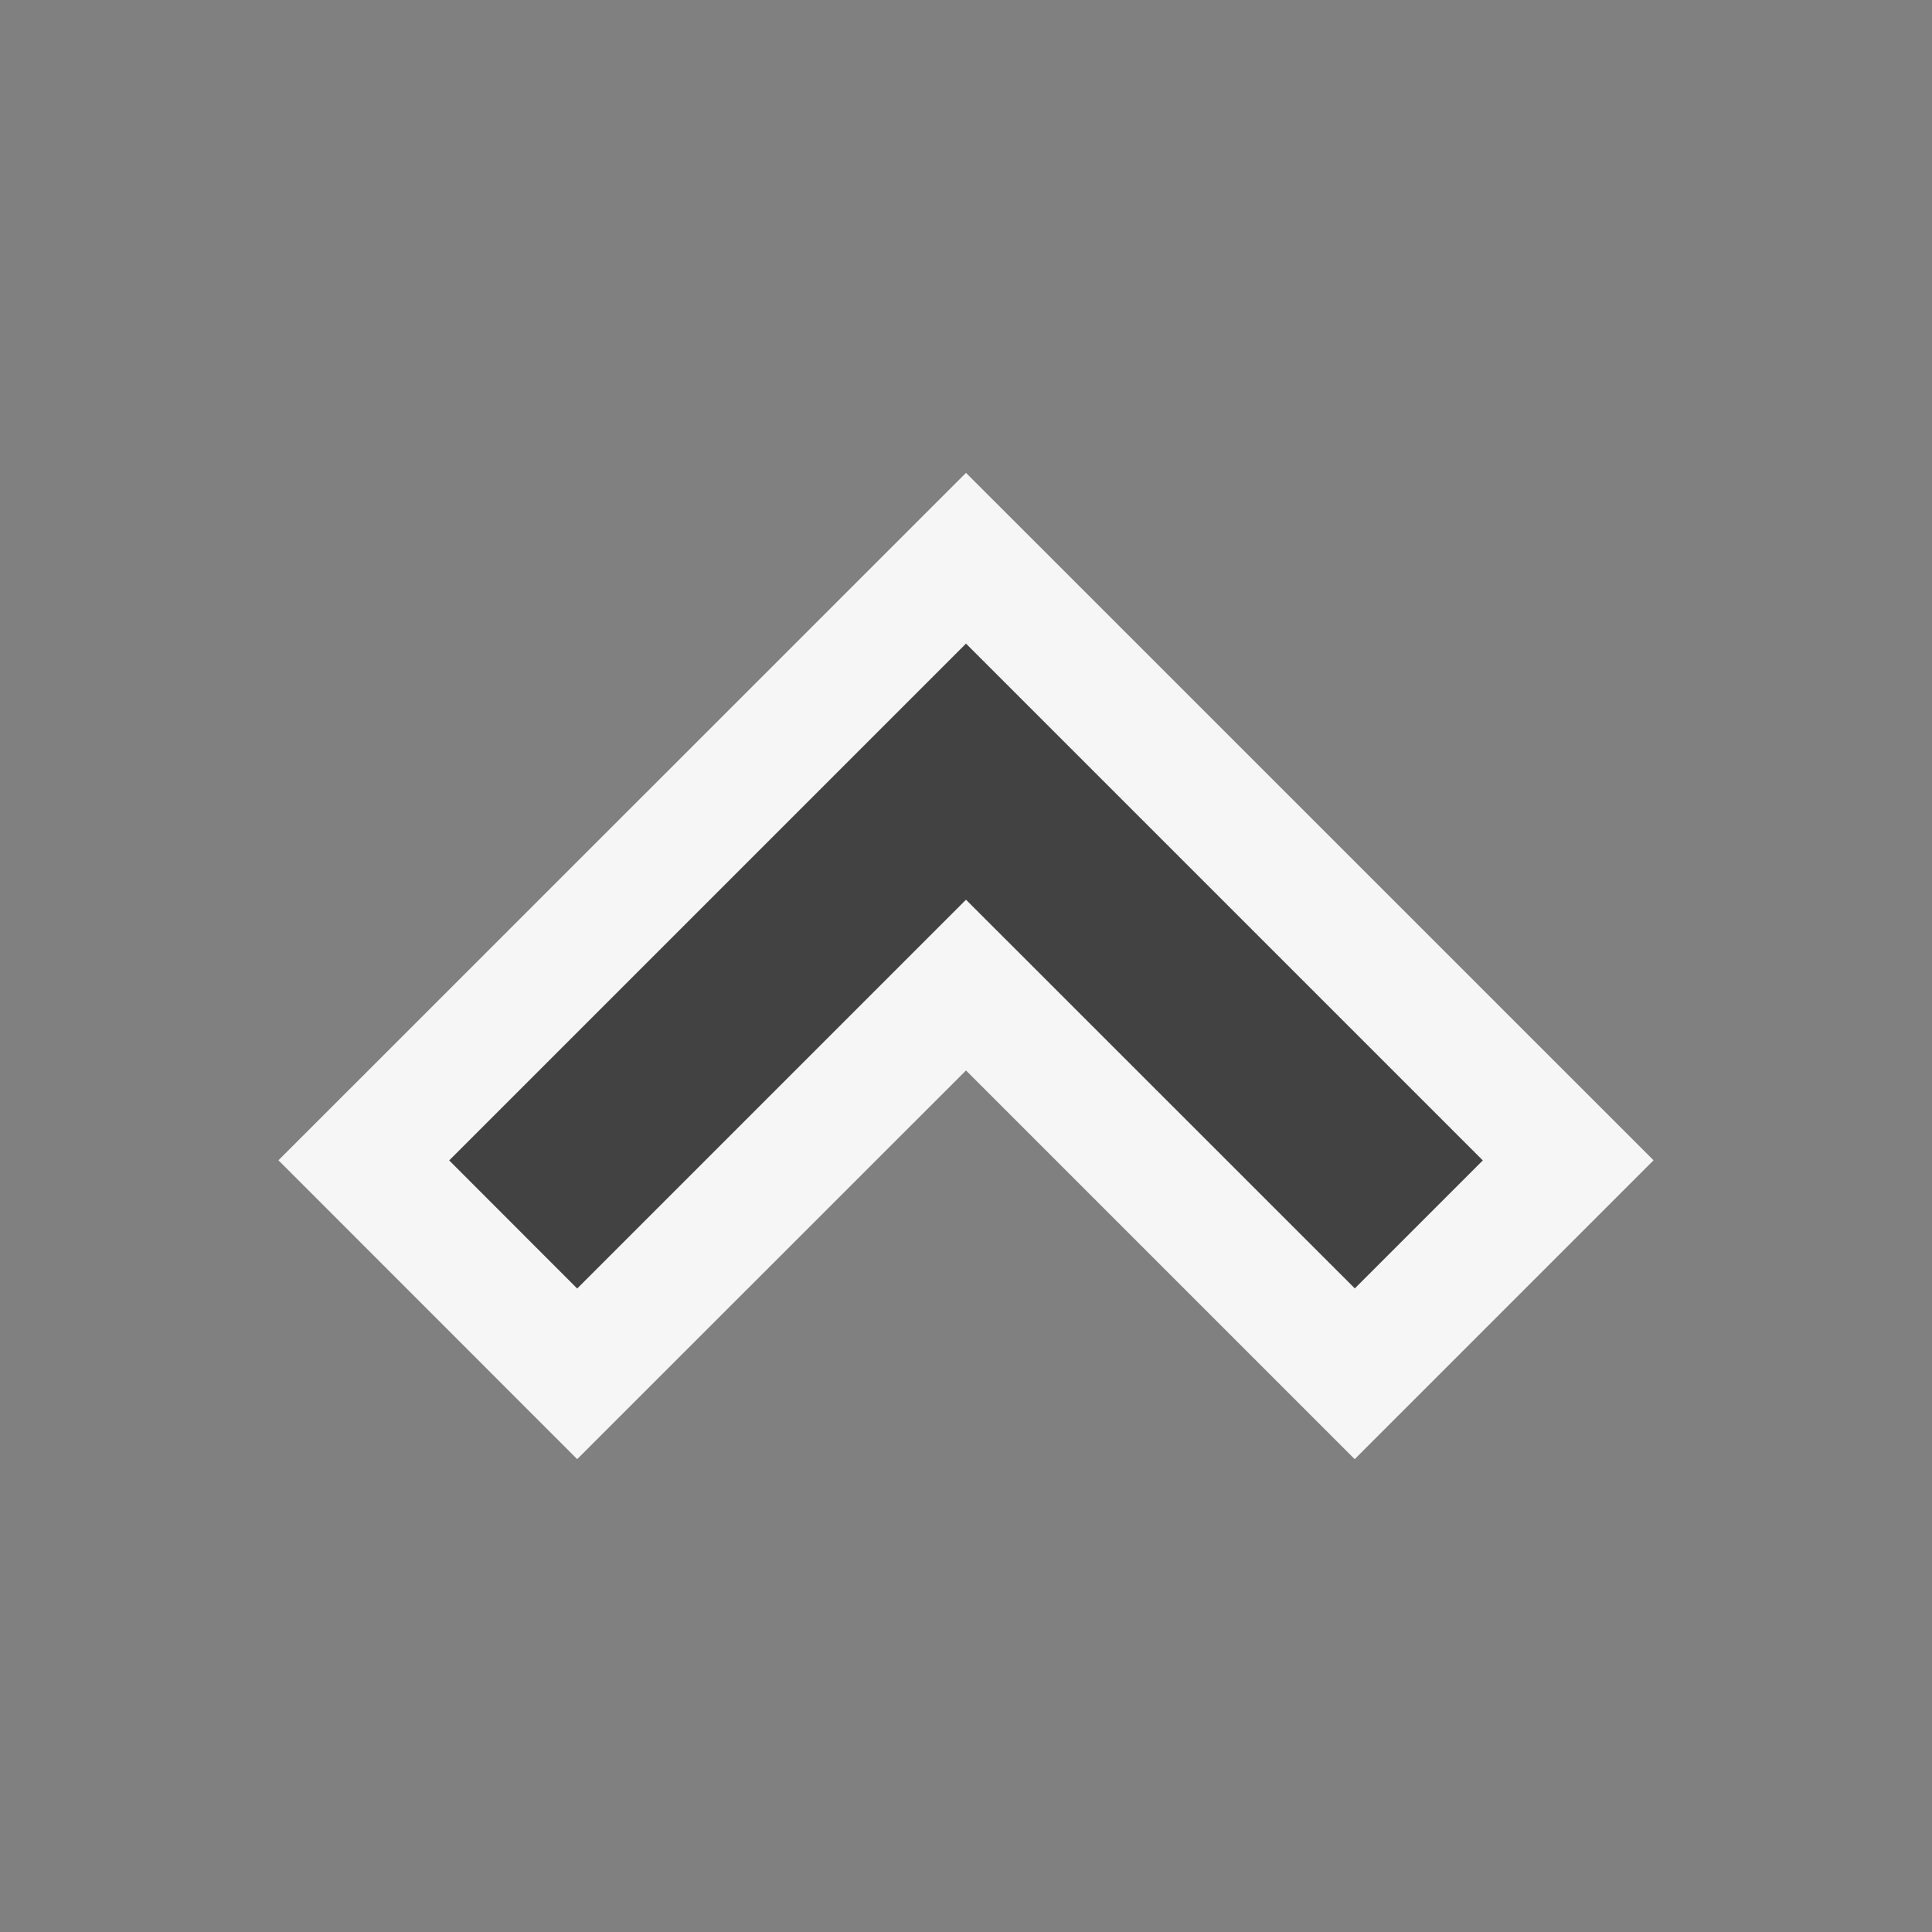
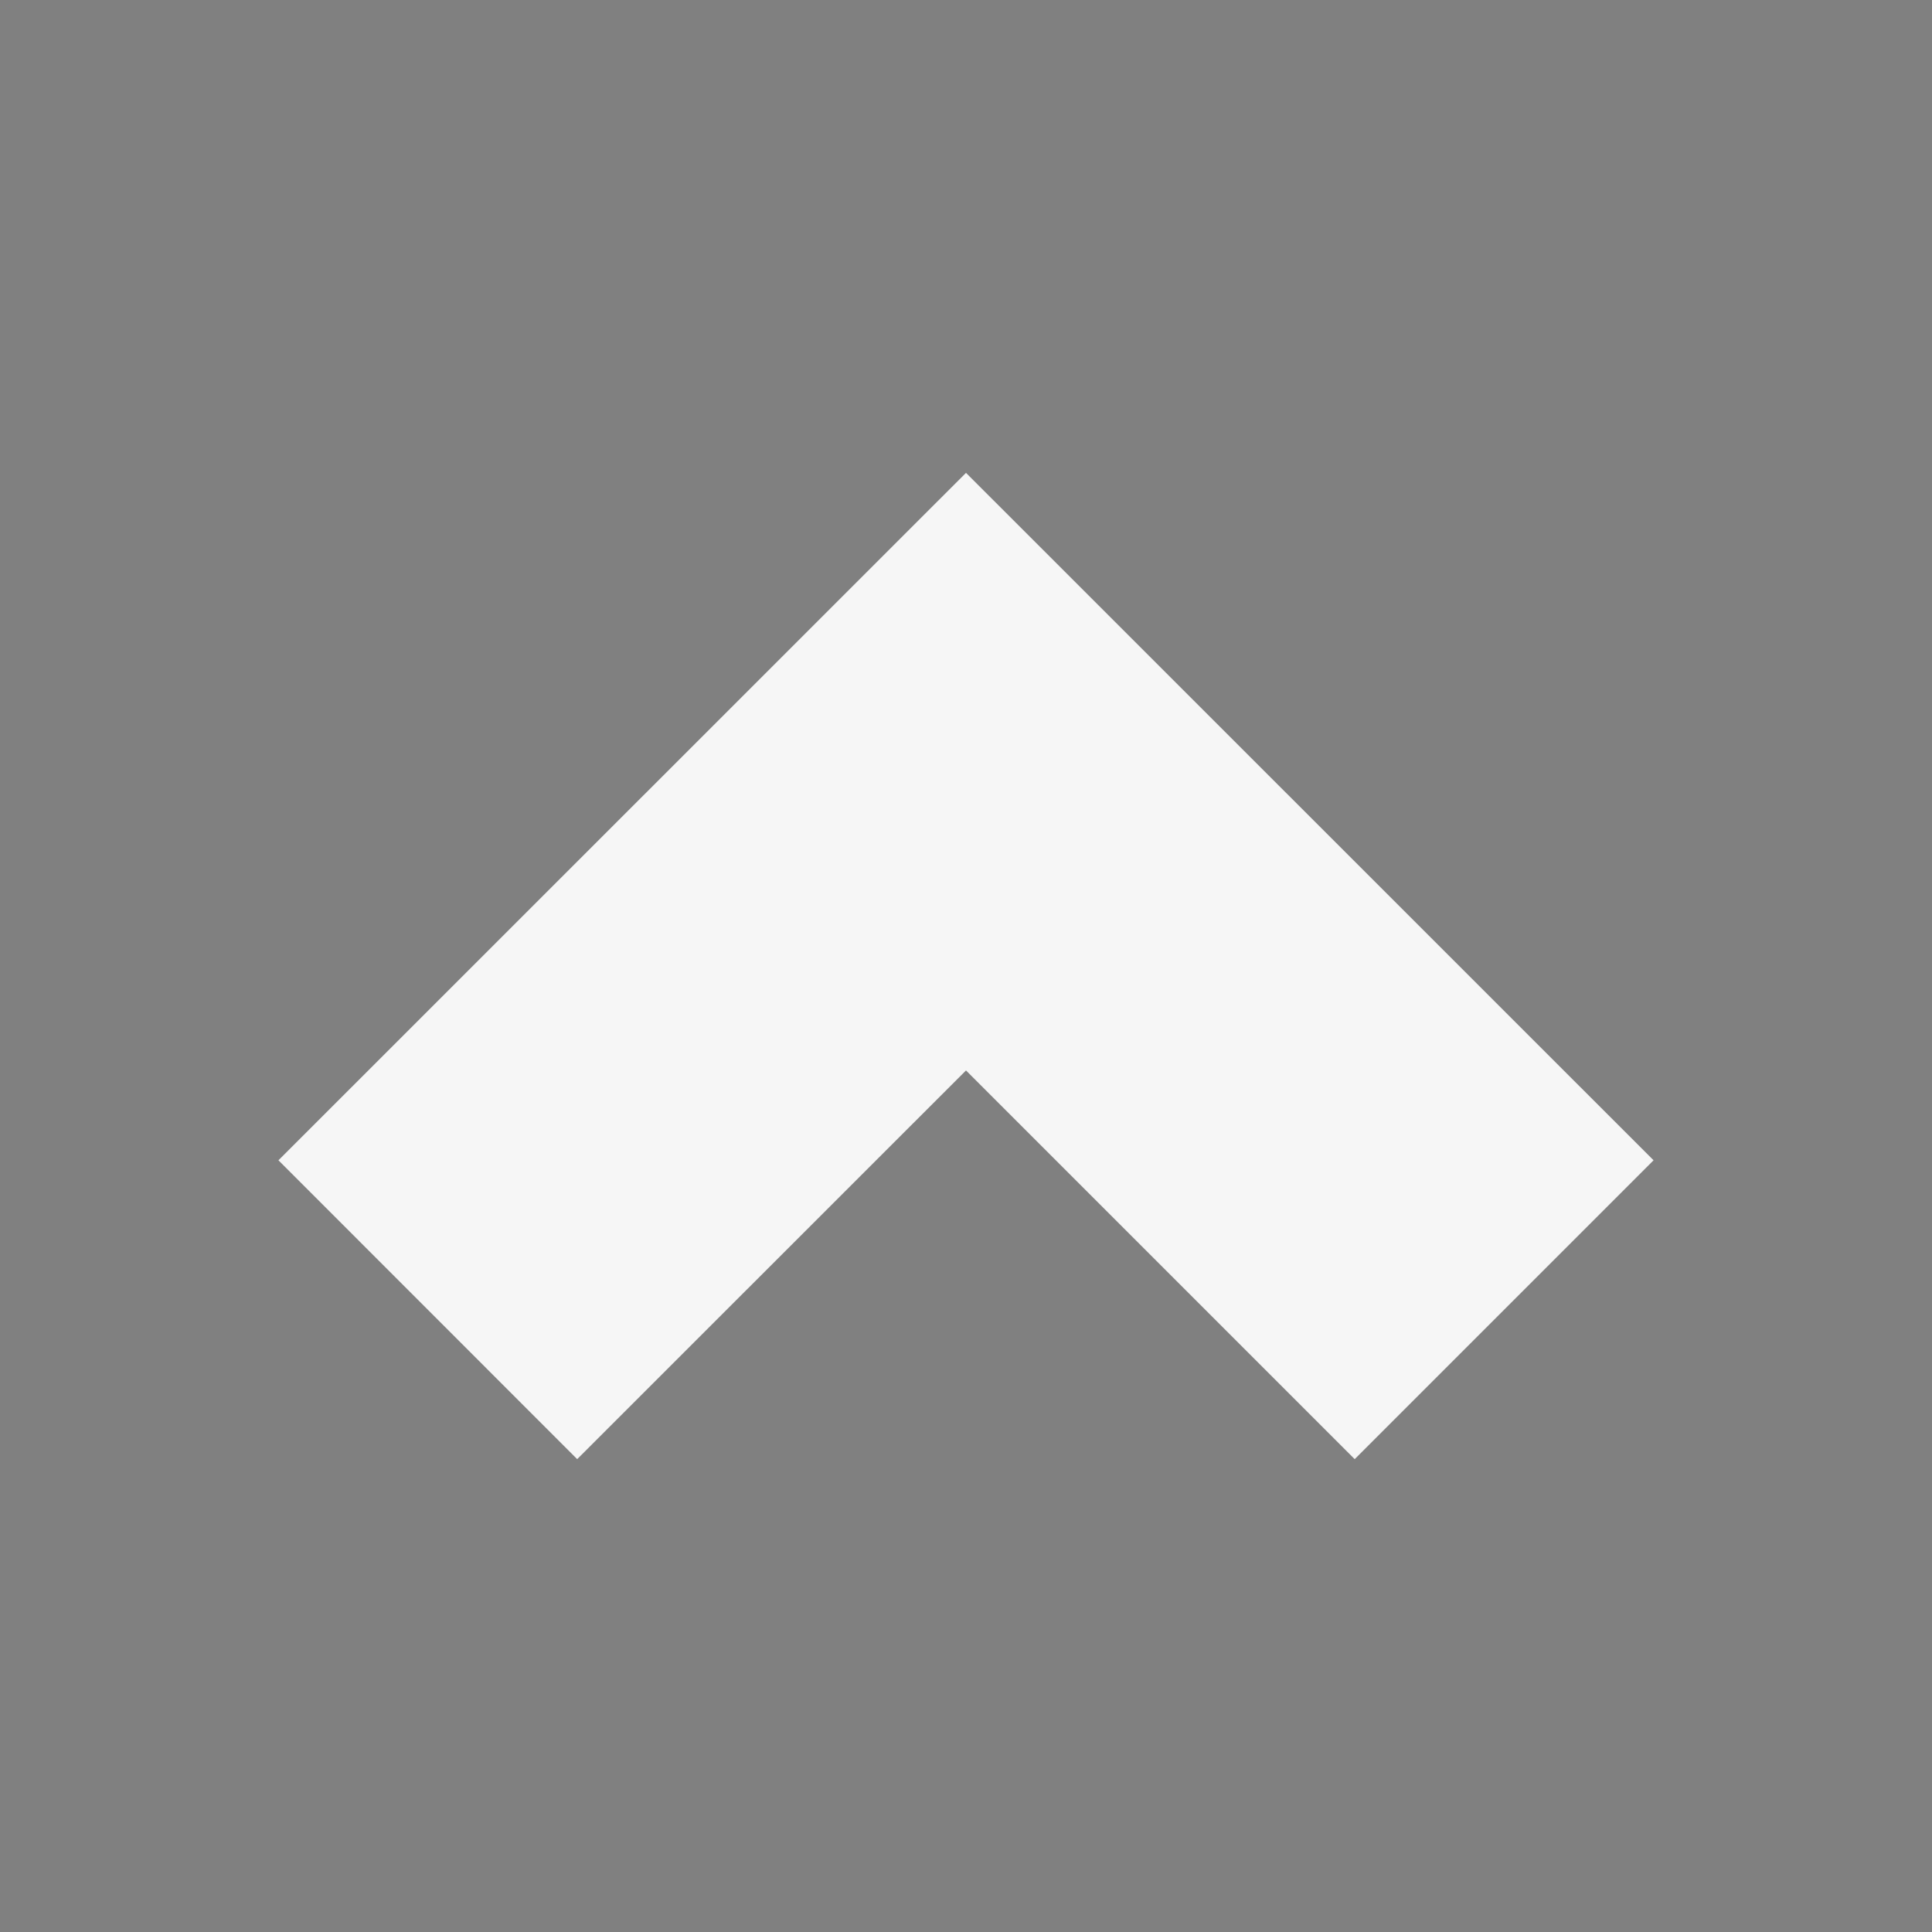
<svg xmlns="http://www.w3.org/2000/svg" viewBox="0 0 16 16">
  <rect x="0" y="0" width="16" height="16" fill="#808080" stroke="none" />
  <style>.icon-canvas-transparent{opacity:0;fill:#f6f6f6}.icon-vs-bg{fill:#424242}.icon-vs-out{fill:#f6f6f6}</style>
-   <path class="icon-canvas-transparent" d="M16 0v16H0V0h16z" id="canvas" />
  <path class="icon-vs-out" d="M13.694 9.609l-2.475 2.475L8 8.865l-3.22 3.219-2.474-2.475L8 3.916l5.694 5.693z" id="outline" />
  <g id="iconBg">
-     <path class="icon-vs-bg" d="M12.28 9.61l-1.06 1.06L8 7.451l-3.22 3.22L3.72 9.61 8 5.33l4.28 4.28z" />
-   </g>
+     </g>
</svg>